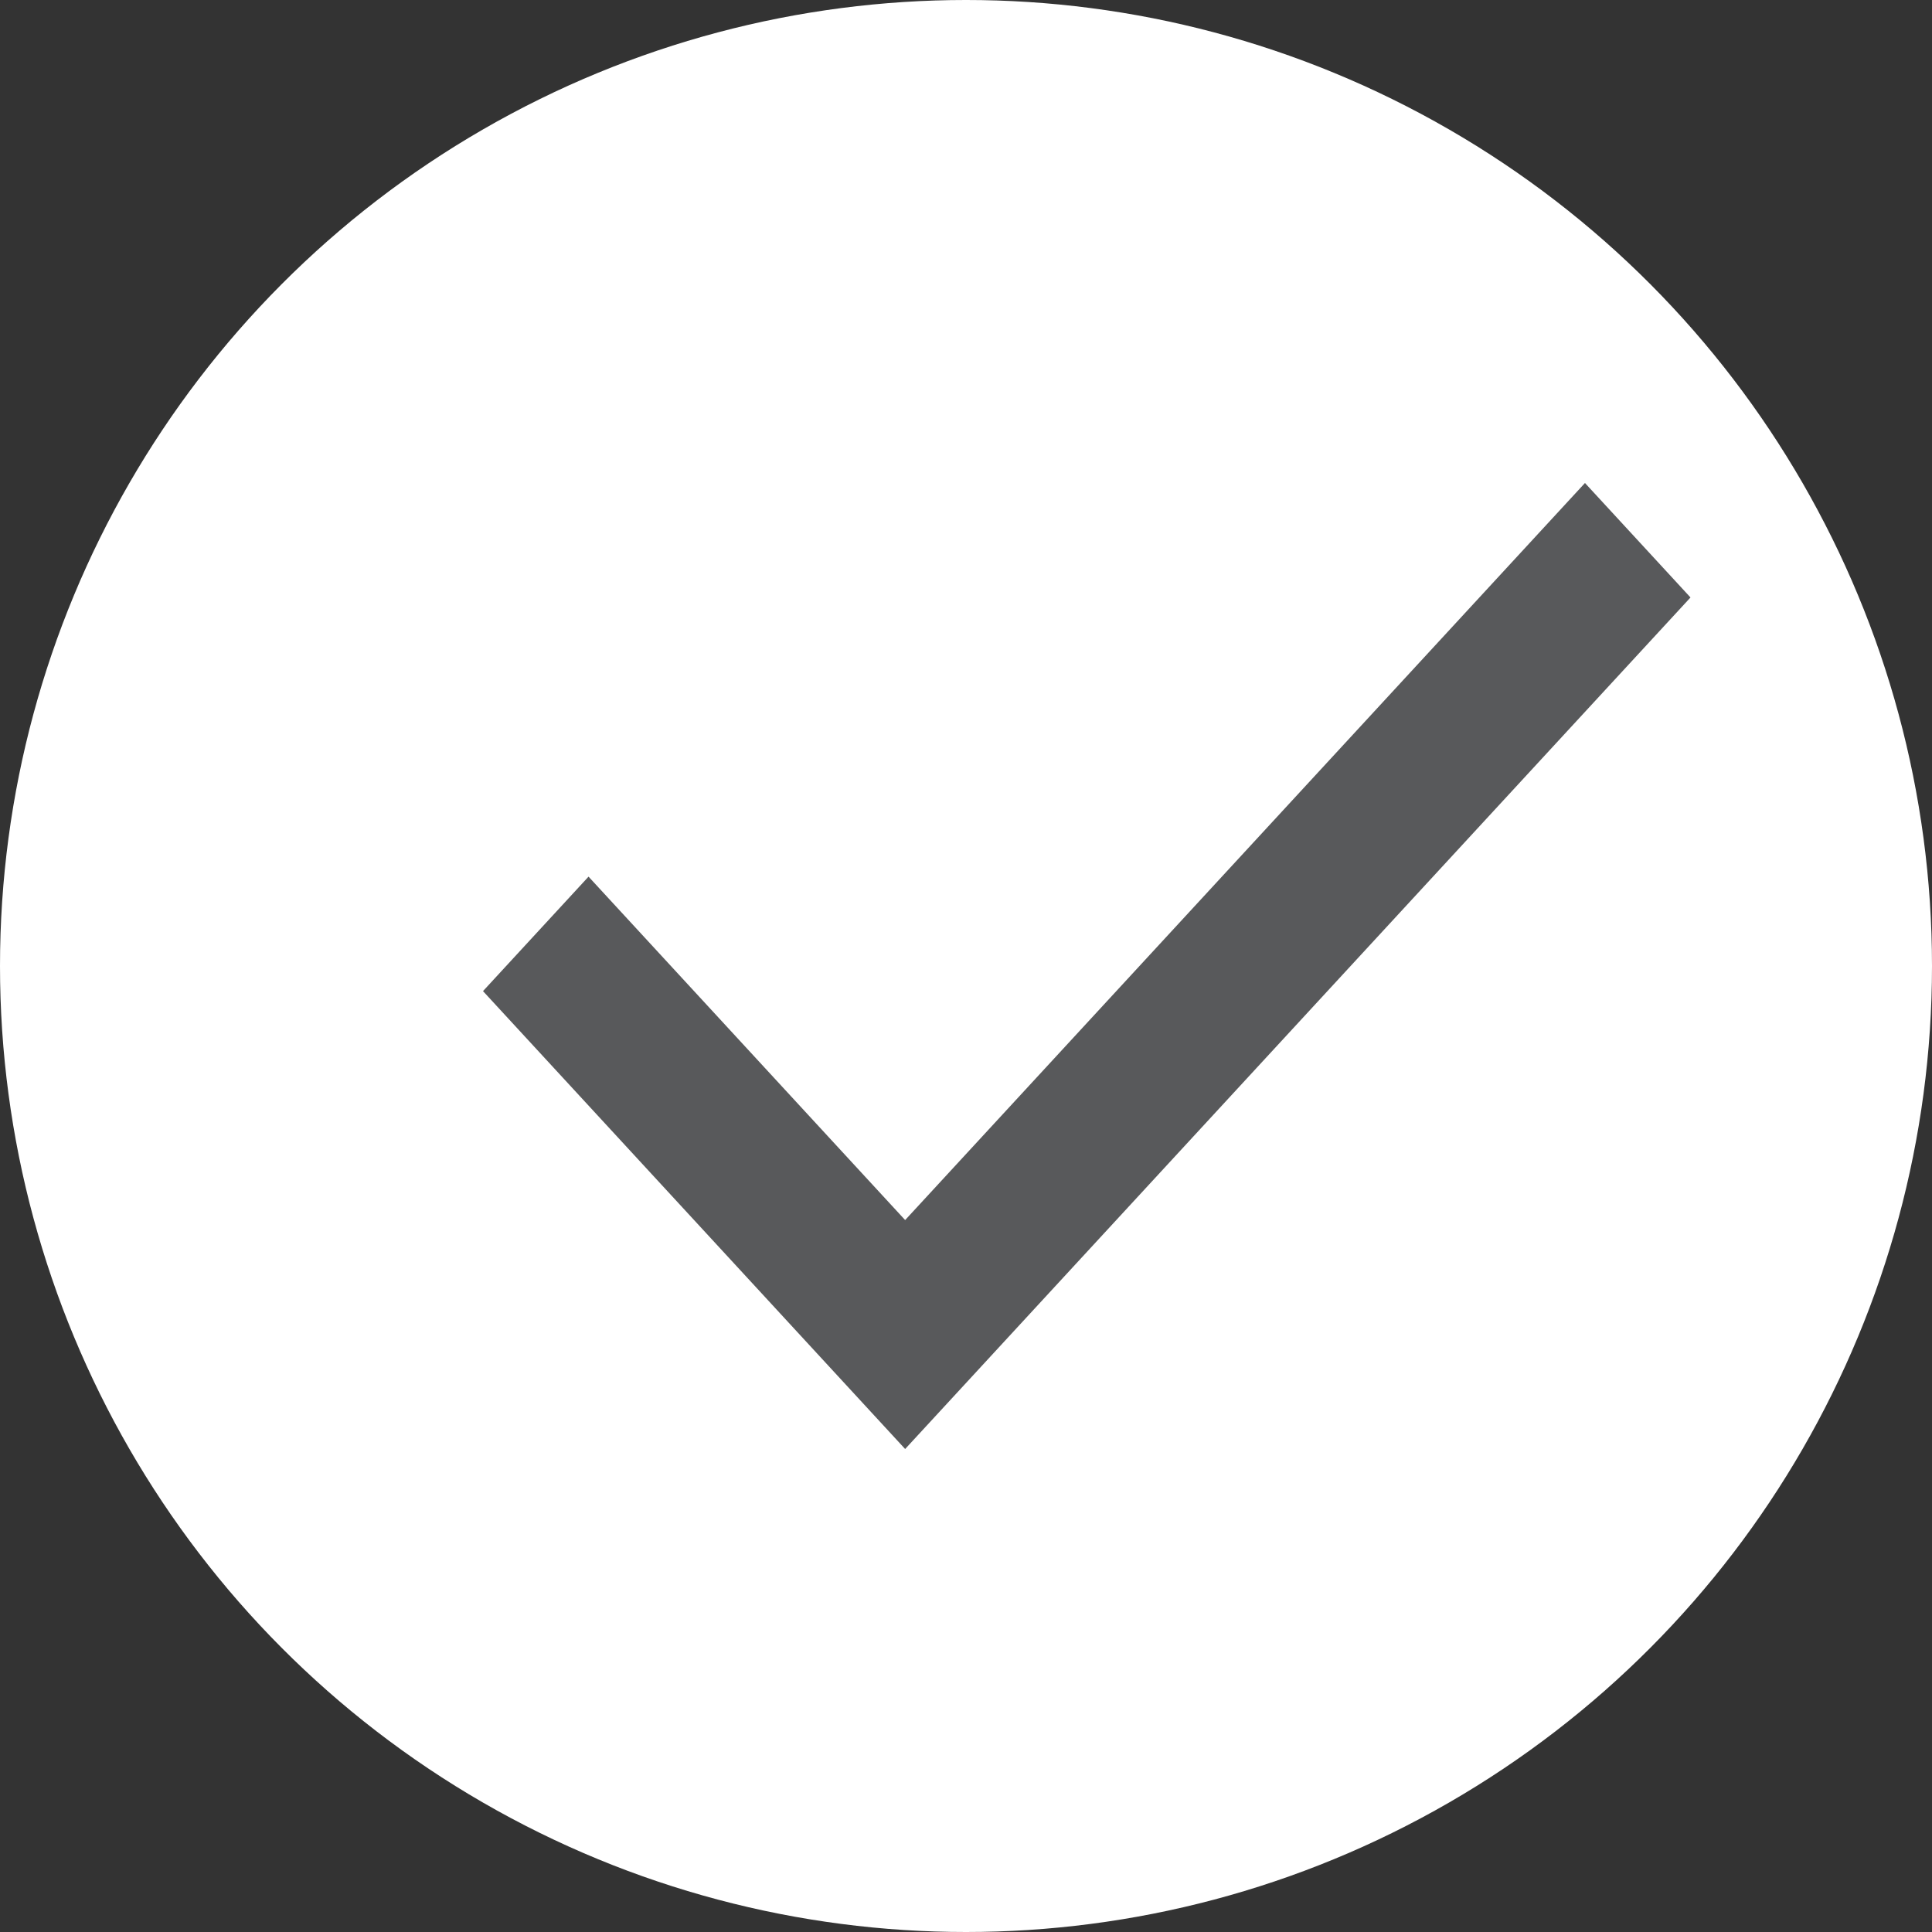
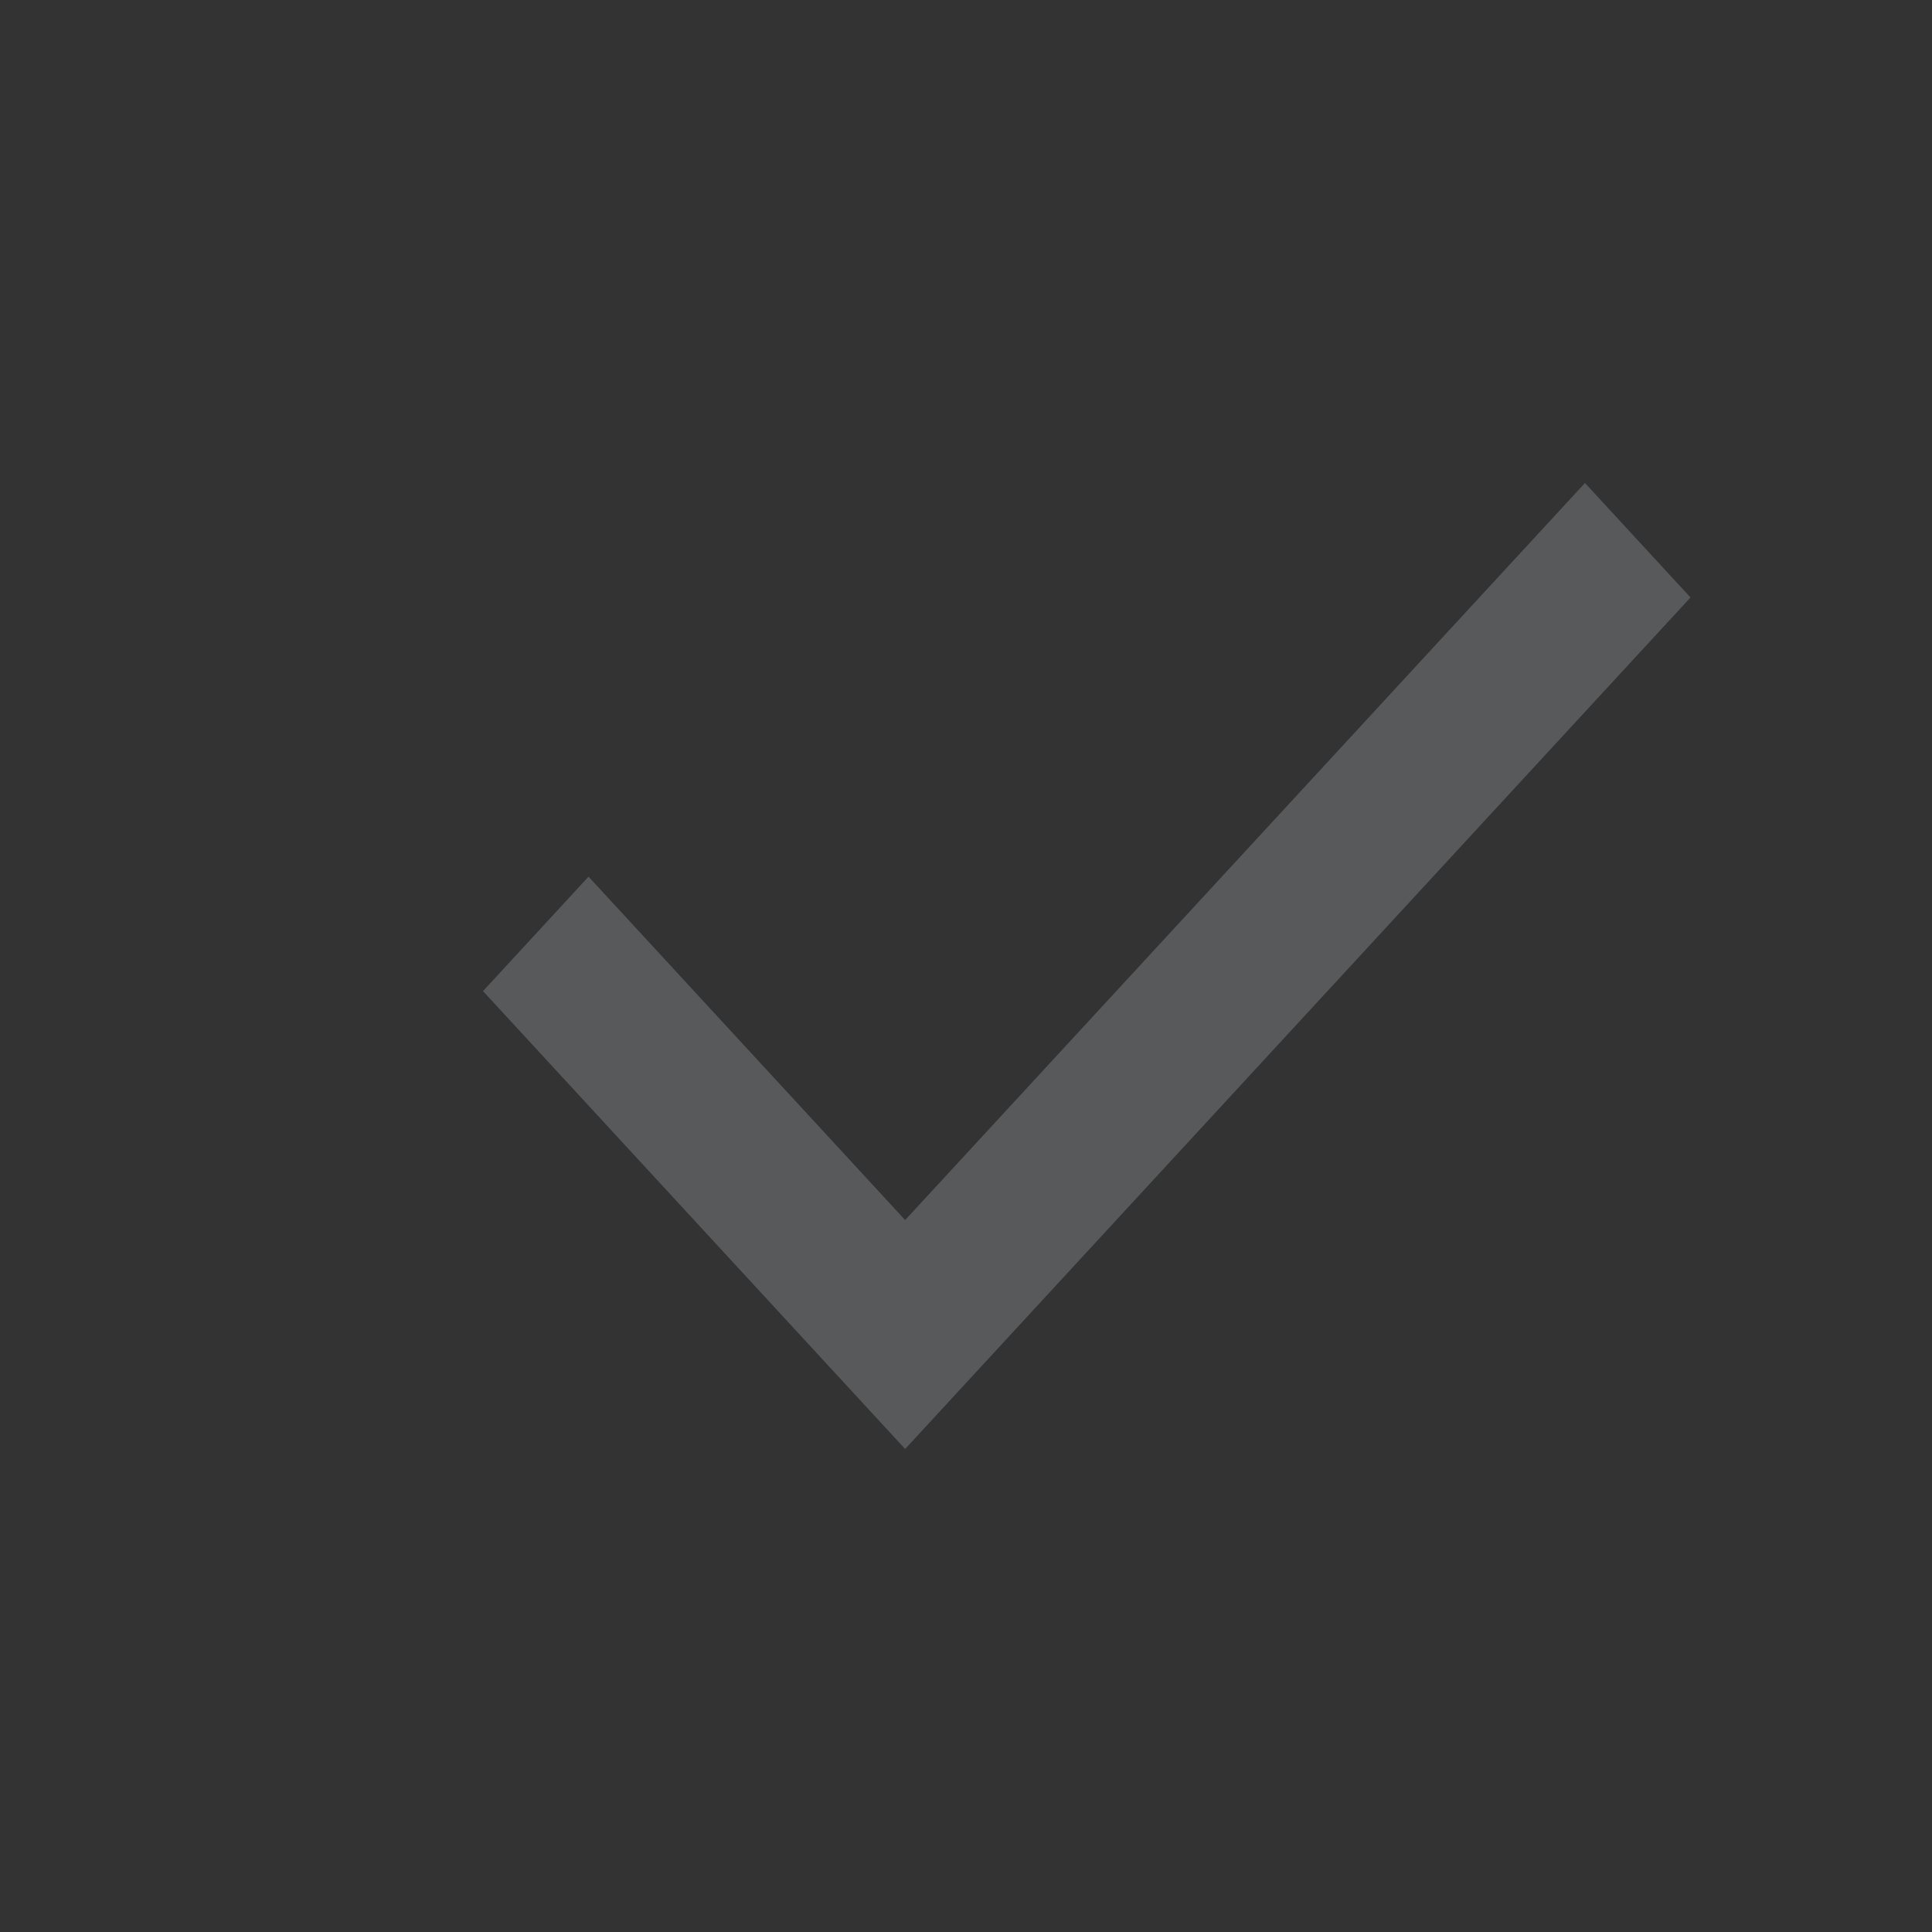
<svg xmlns="http://www.w3.org/2000/svg" width="8" height="8" viewBox="0 0 8 8" fill="none">
  <rect x="0" y="0" width="8" height="8" fill="#333333" stroke="none" />
-   <circle cx="4" cy="4" r="4" fill="white" />
  <path d="M3.748 6L2 4.104L2.437 3.63L3.748 5.052L6.563 2L7 2.474L3.748 6Z" fill="#58595B" />
</svg>